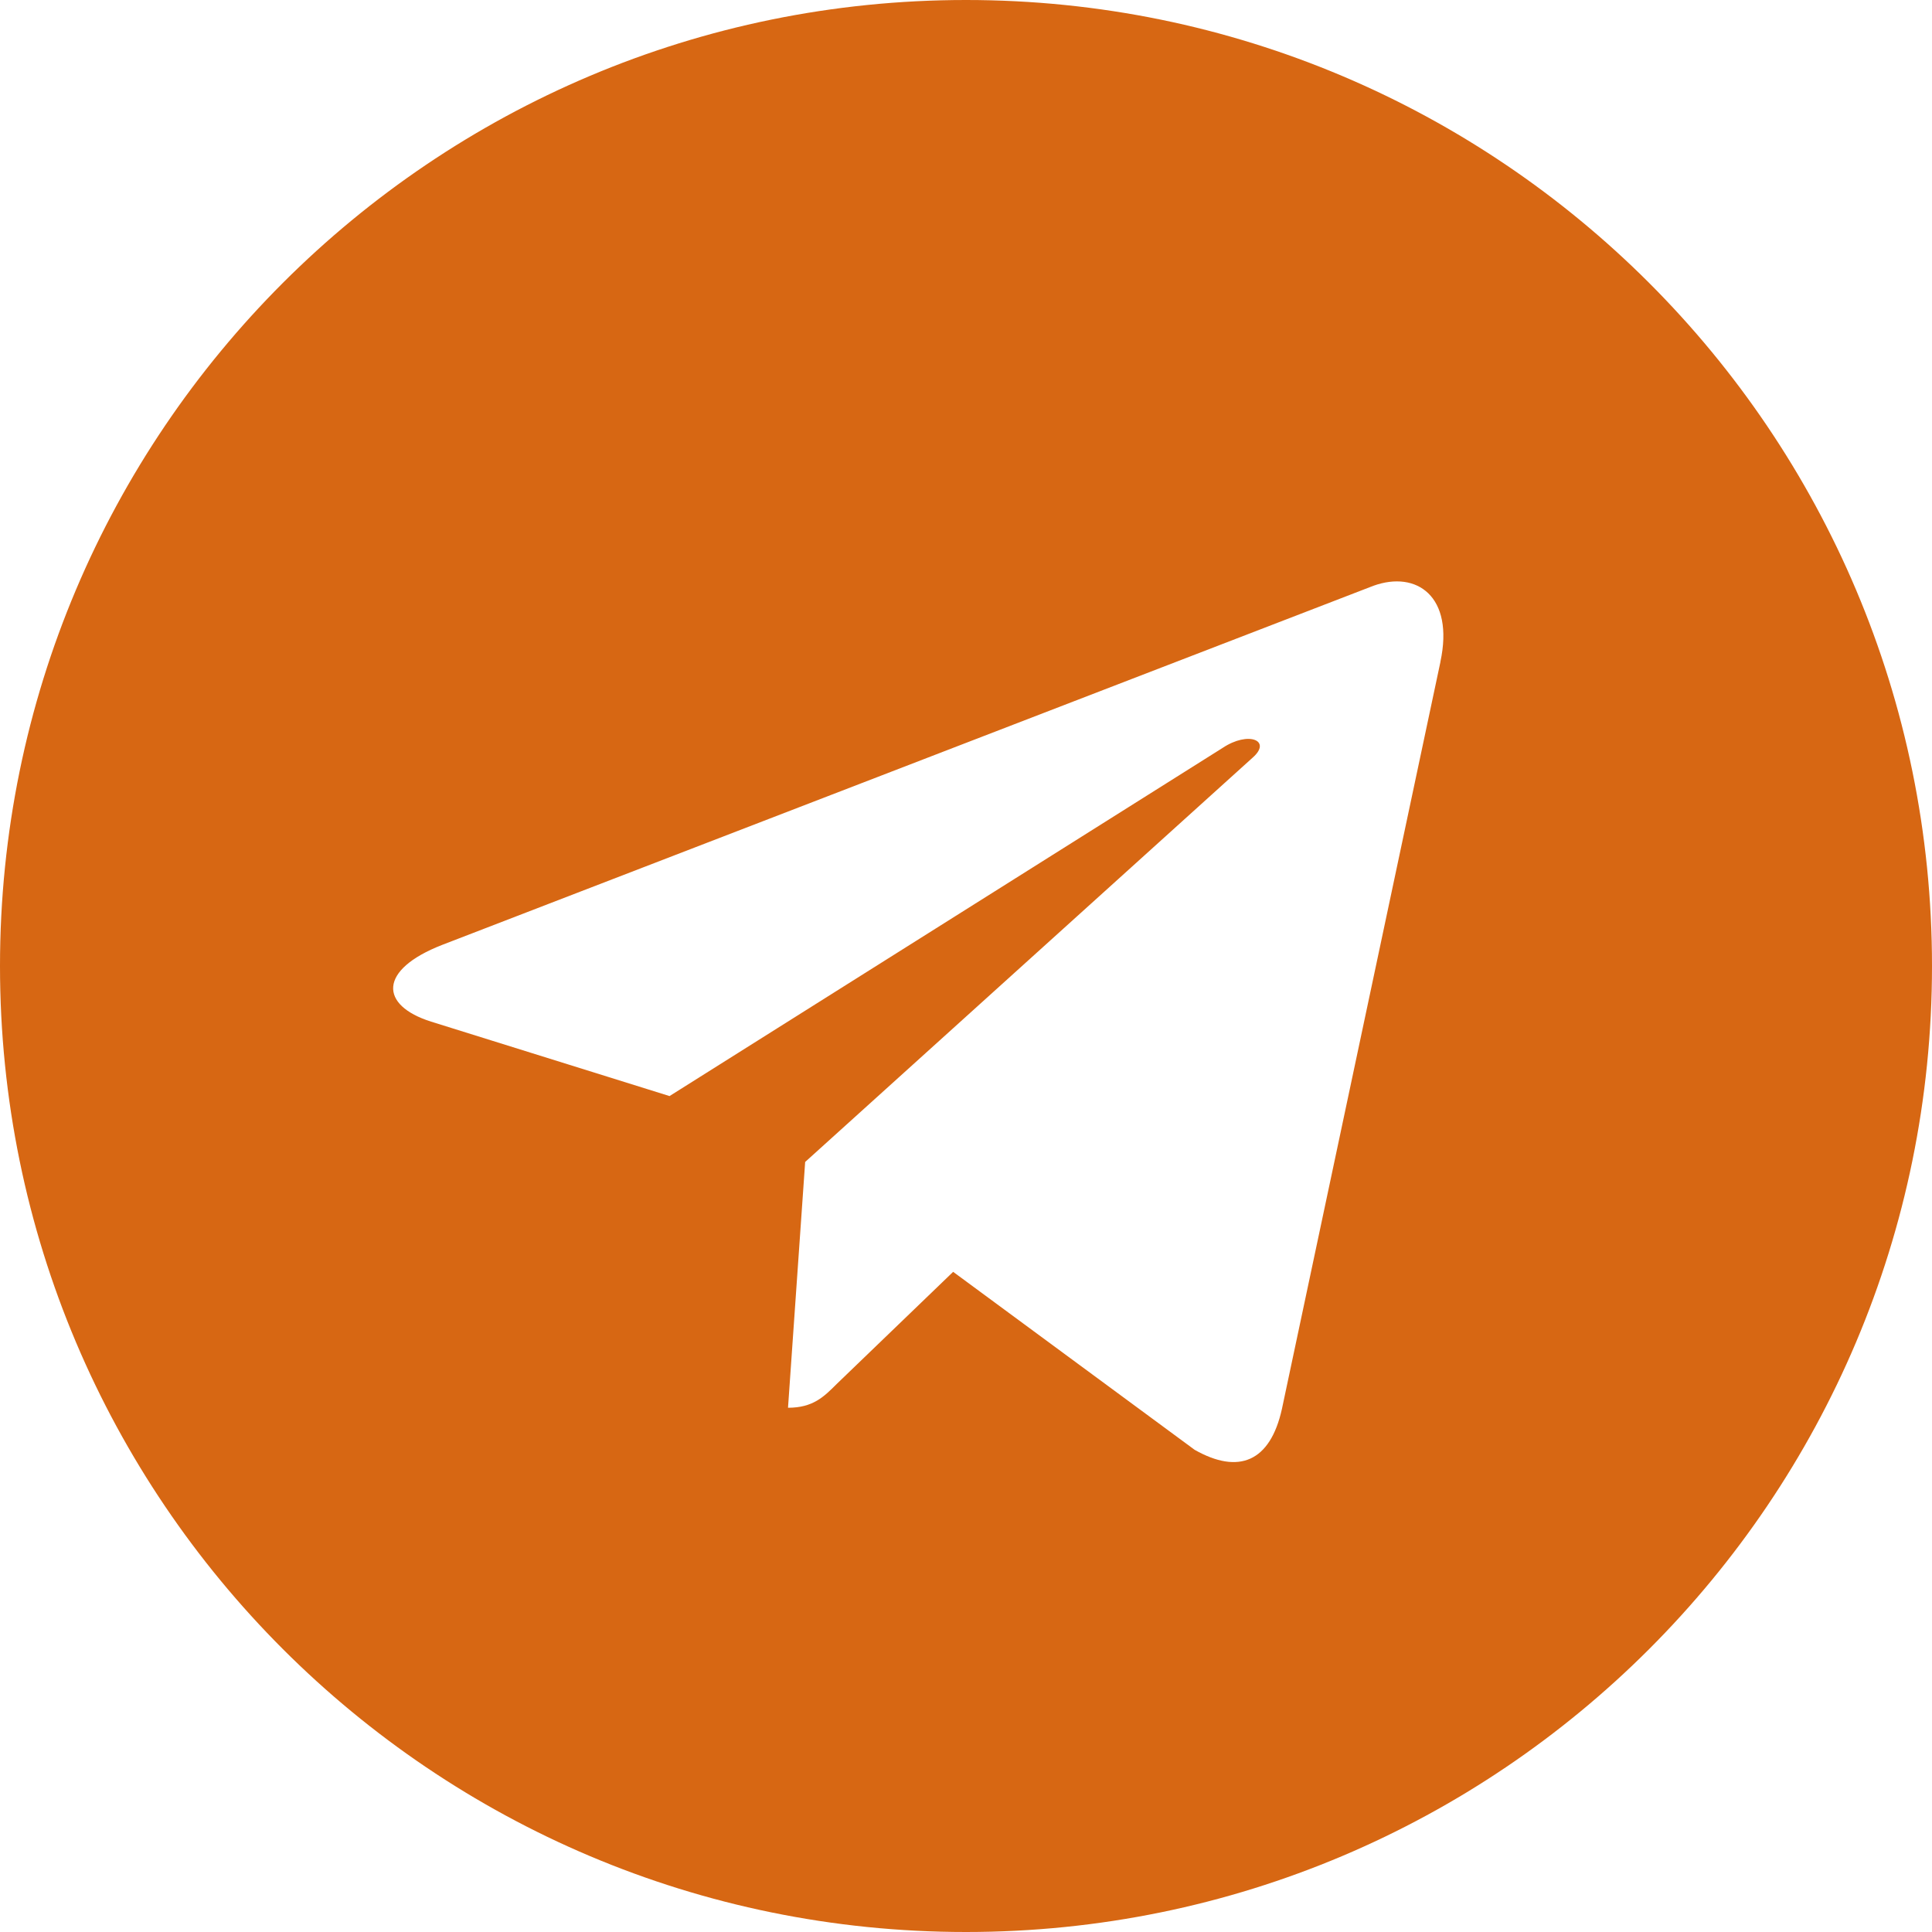
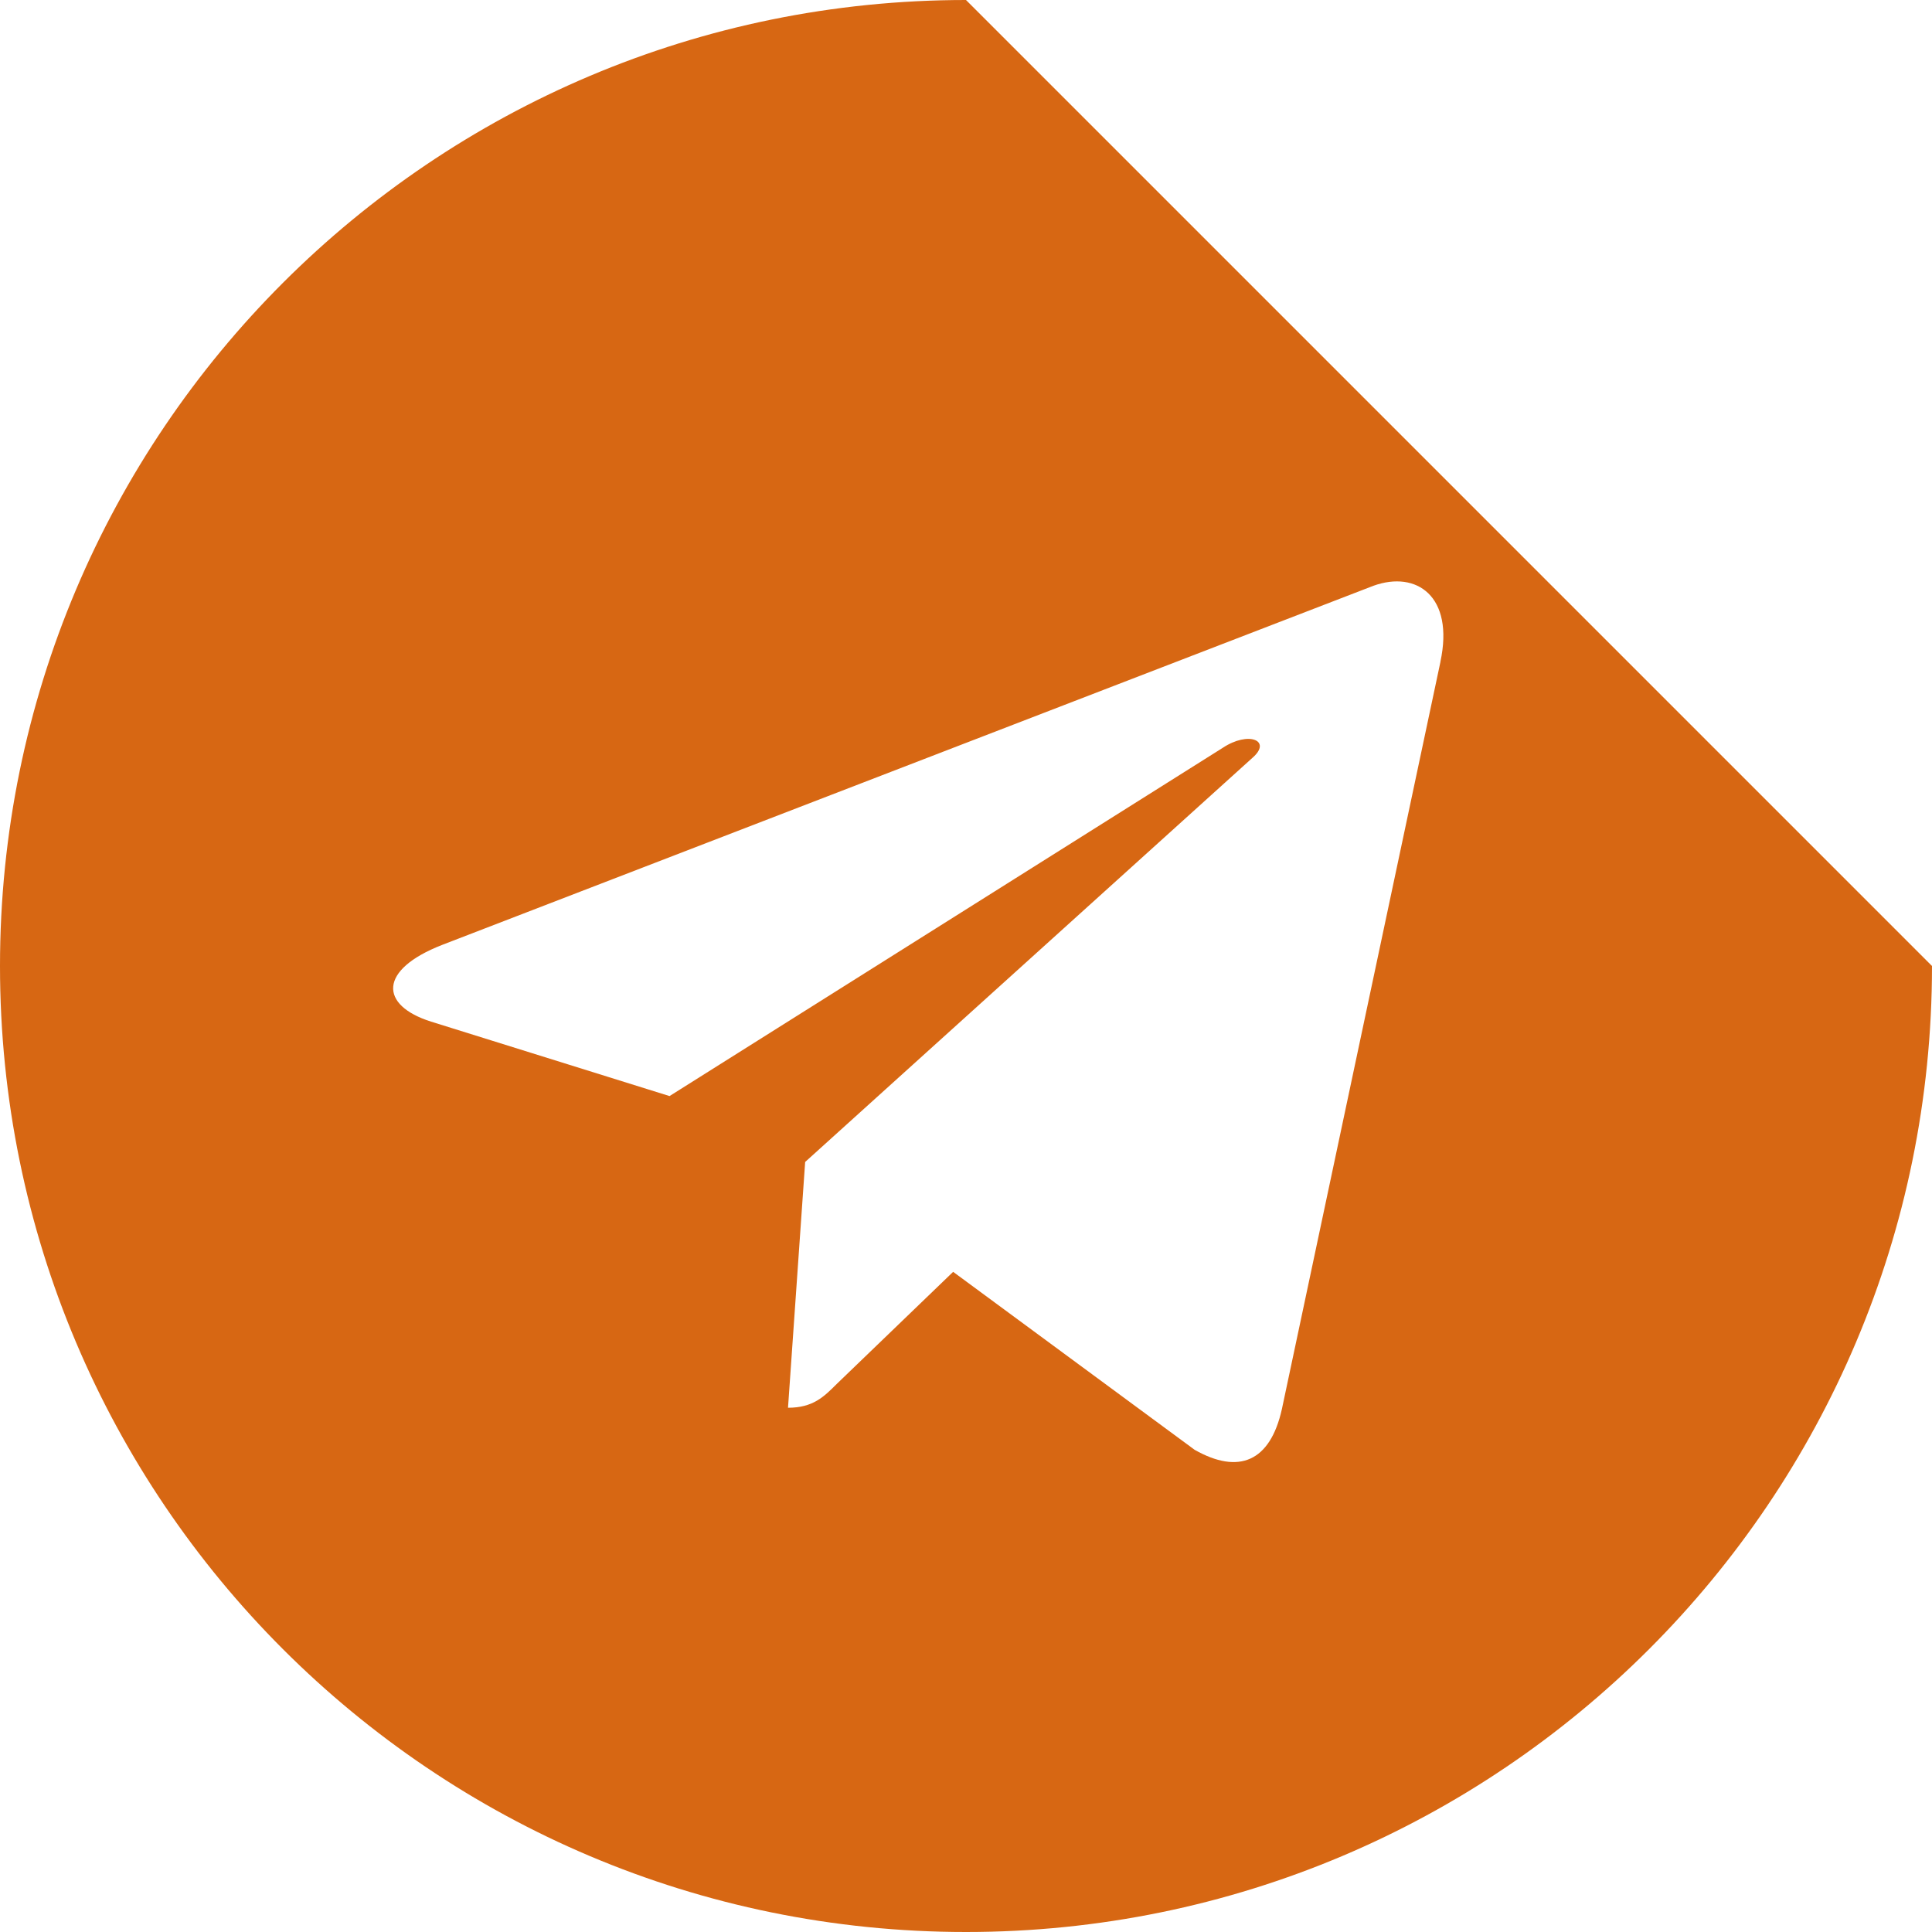
<svg xmlns="http://www.w3.org/2000/svg" width="40" height="40" viewBox="0 0 40 40" fill="none">
-   <path d="M20 0C8.951 0 0 8.952 0 20C0 31.048 8.952 40 20 40C31.049 40 40 31.048 40 20C40 8.952 31.048 0 20 0ZM29.823 13.702L26.541 29.17C26.298 30.267 25.645 30.533 24.734 30.017L19.734 26.332L17.323 28.654C17.057 28.92 16.831 29.146 16.315 29.146L16.67 24.057L25.936 15.685C26.339 15.33 25.846 15.129 25.314 15.484L13.862 22.693L8.926 21.152C7.854 20.814 7.83 20.08 9.152 19.564L28.435 12.128C29.33 11.805 30.112 12.346 29.822 13.701L29.823 13.702Z" fill="#D76713" />
+   <path d="M20 0C8.951 0 0 8.952 0 20C0 31.048 8.952 40 20 40C31.049 40 40 31.048 40 20ZM29.823 13.702L26.541 29.17C26.298 30.267 25.645 30.533 24.734 30.017L19.734 26.332L17.323 28.654C17.057 28.92 16.831 29.146 16.315 29.146L16.67 24.057L25.936 15.685C26.339 15.33 25.846 15.129 25.314 15.484L13.862 22.693L8.926 21.152C7.854 20.814 7.83 20.08 9.152 19.564L28.435 12.128C29.33 11.805 30.112 12.346 29.822 13.701L29.823 13.702Z" fill="#D76713" />
</svg>